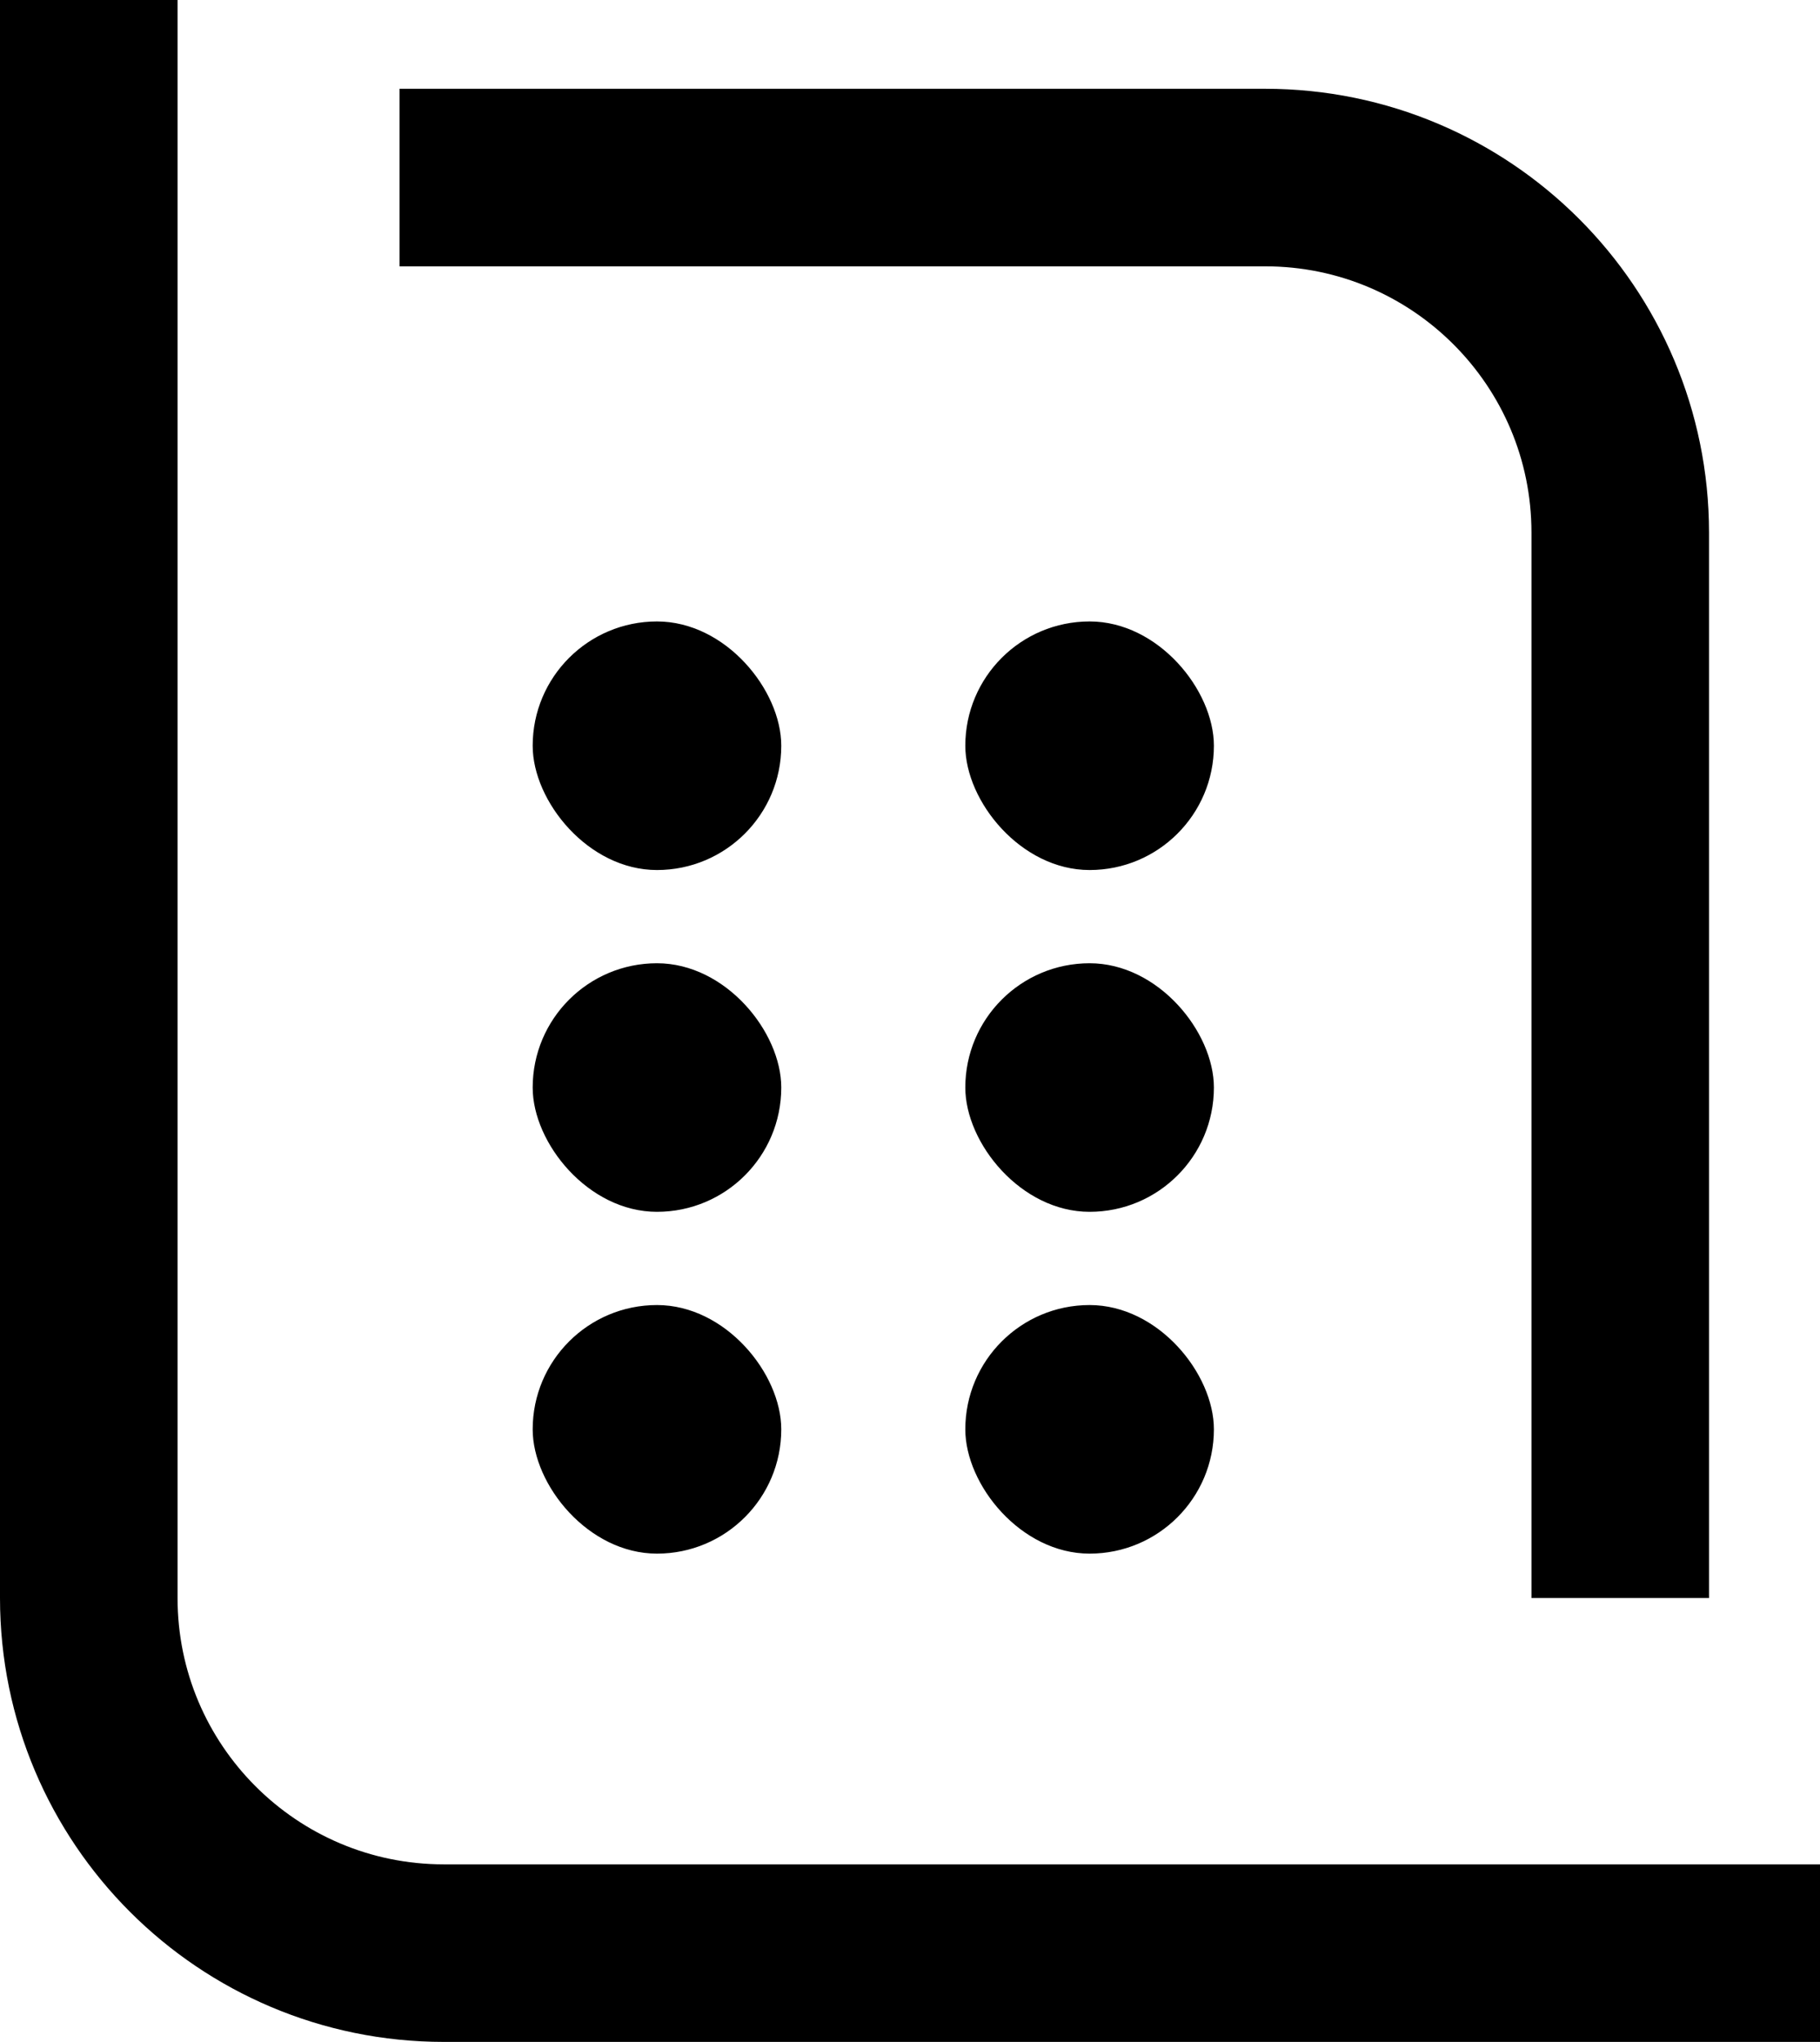
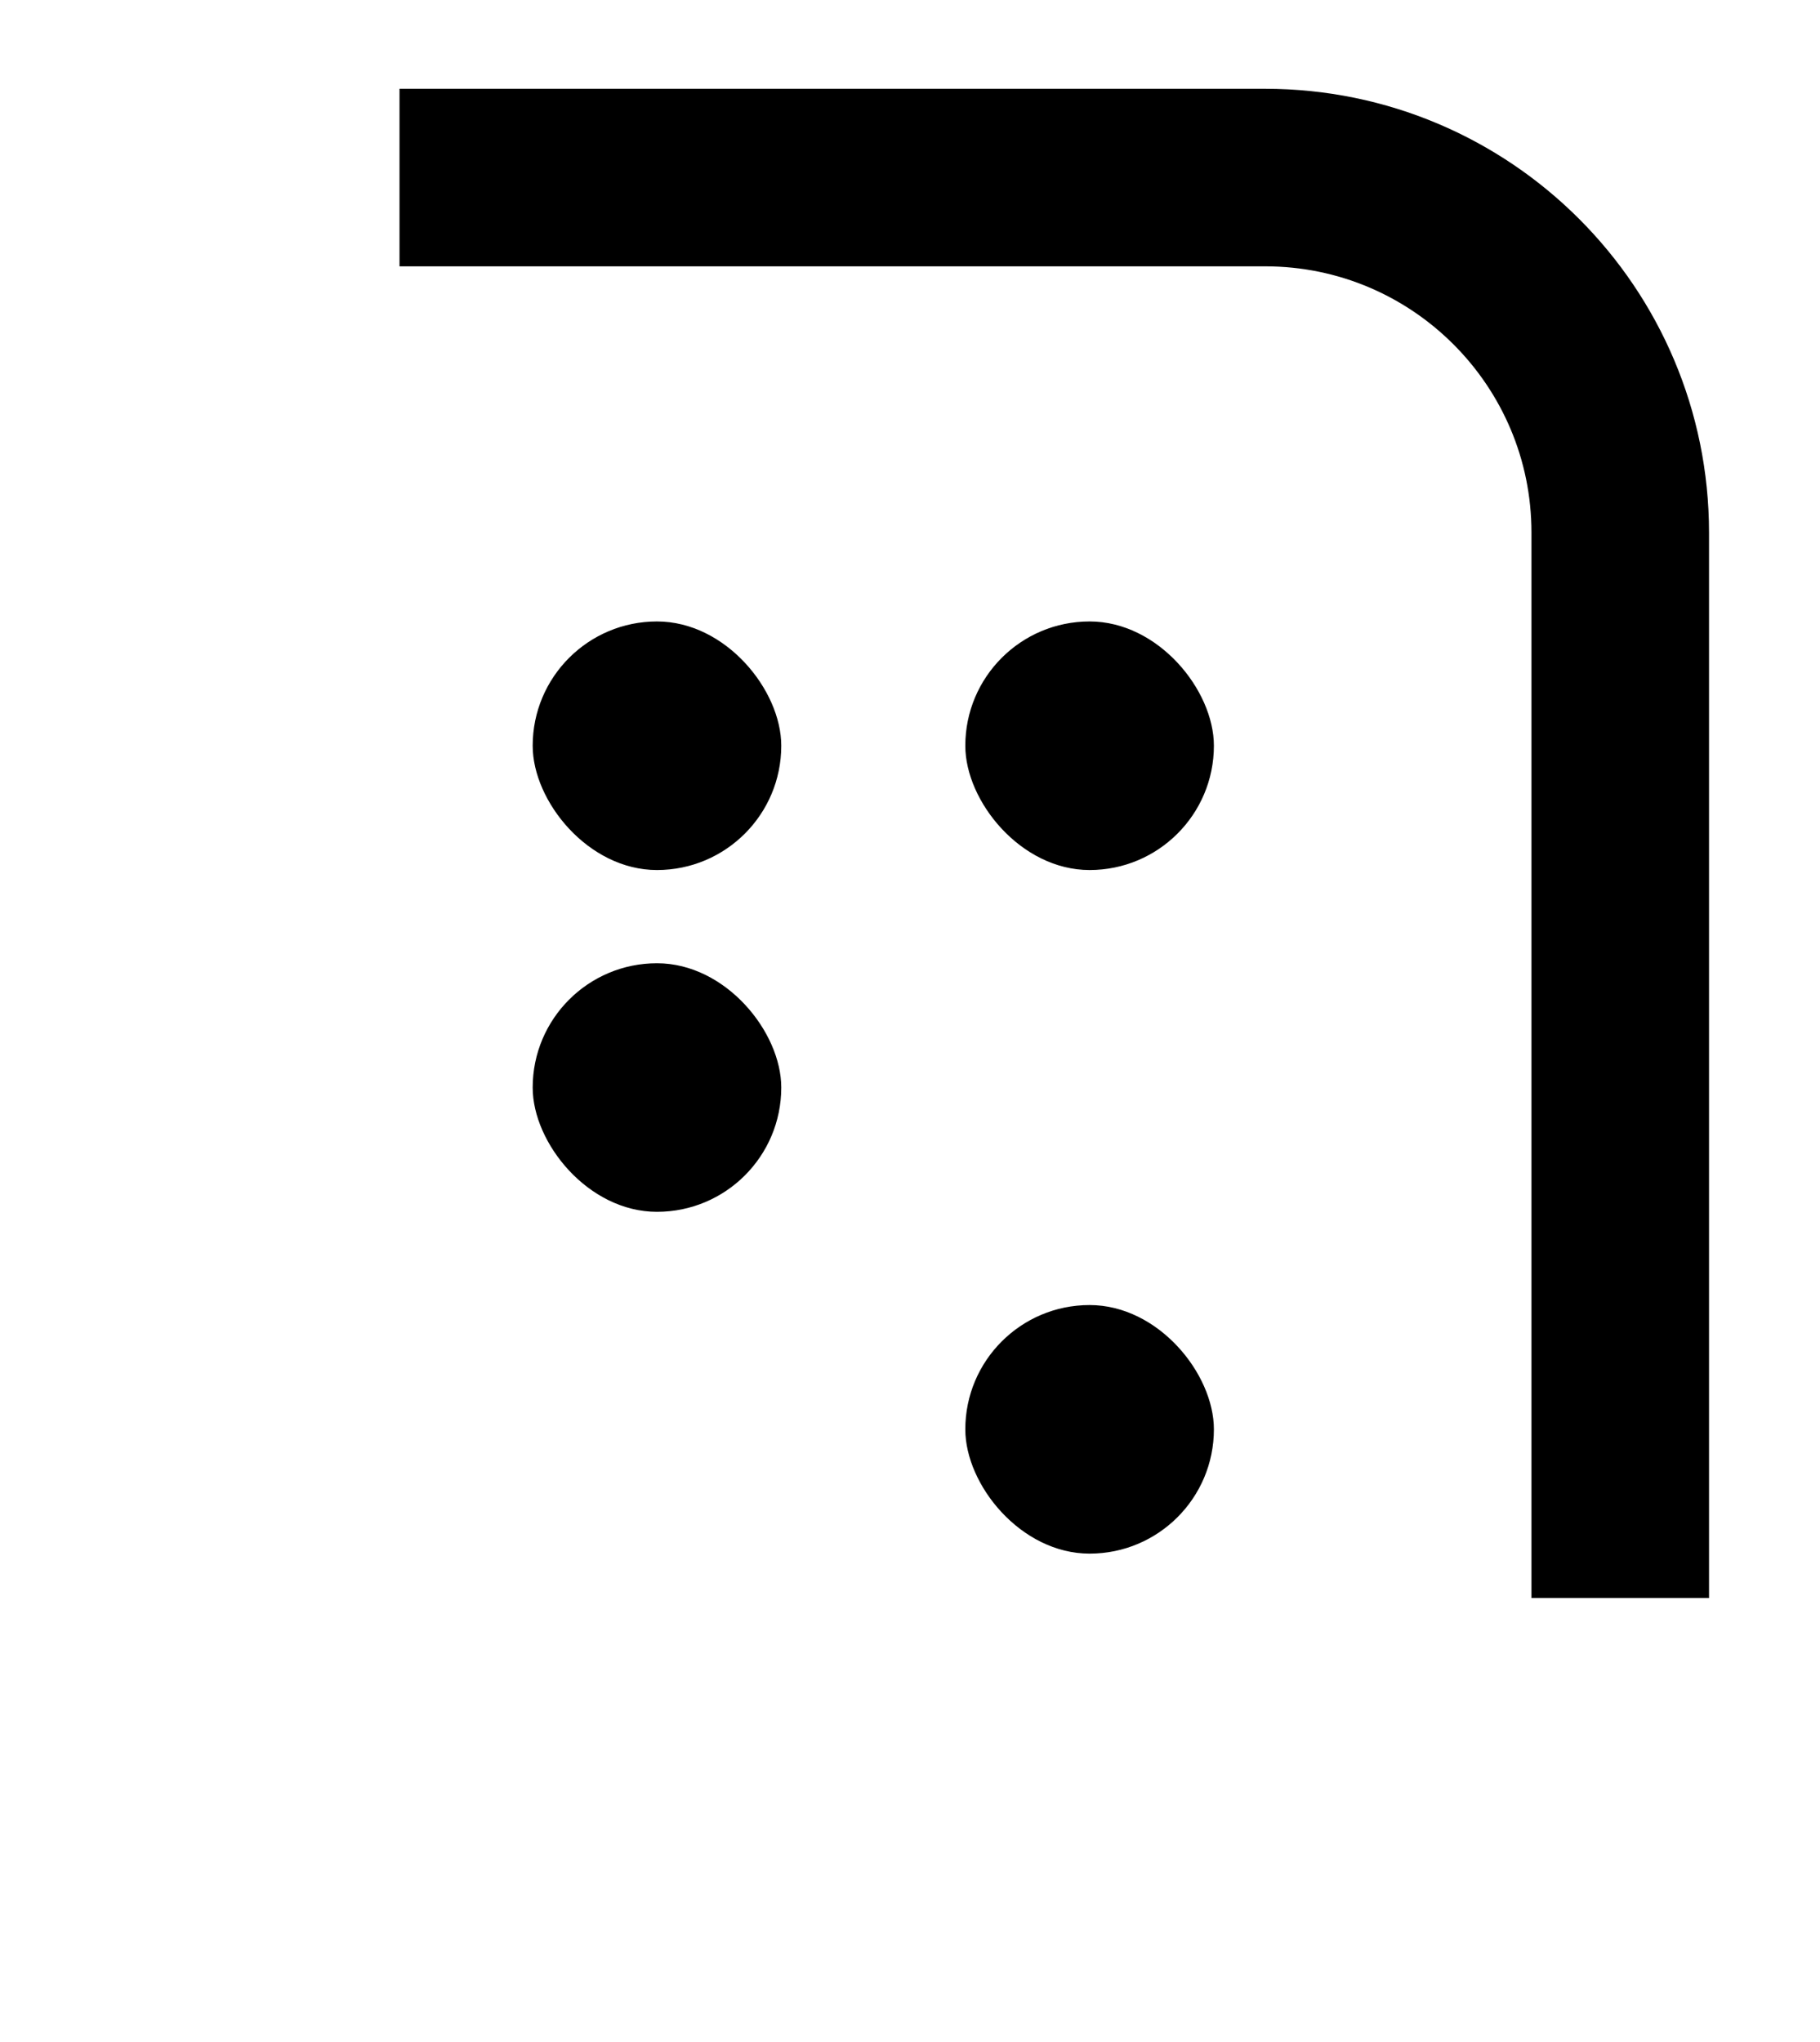
<svg xmlns="http://www.w3.org/2000/svg" width="41" height="46" viewBox="0 0 41 46" fill="none">
  <path d="M9 4H28.5C32.918 4 36.5 7.582 36.5 12V36" stroke="black" stroke-width="4" stroke-linejoin="round" />
-   <path d="M2 0V36C2 40.418 5.582 44 10 44H41" stroke="black" stroke-width="4" stroke-linejoin="round" />
  <rect x="12" y="21.7" width="5.6" height="5.6" rx="2.8" fill="black" />
  <rect x="12" y="14" width="5.6" height="5.6" rx="2.8" fill="black" />
-   <rect x="12" y="29.4" width="5.6" height="5.6" rx="2.8" fill="black" />
  <rect x="21.746" y="14" width="5.6" height="5.6" rx="2.8" fill="black" />
-   <rect x="21.746" y="21.7" width="5.6" height="5.6" rx="2.8" fill="black" />
  <rect x="21.746" y="29.4" width="5.6" height="5.6" rx="2.8" fill="black" />
</svg>